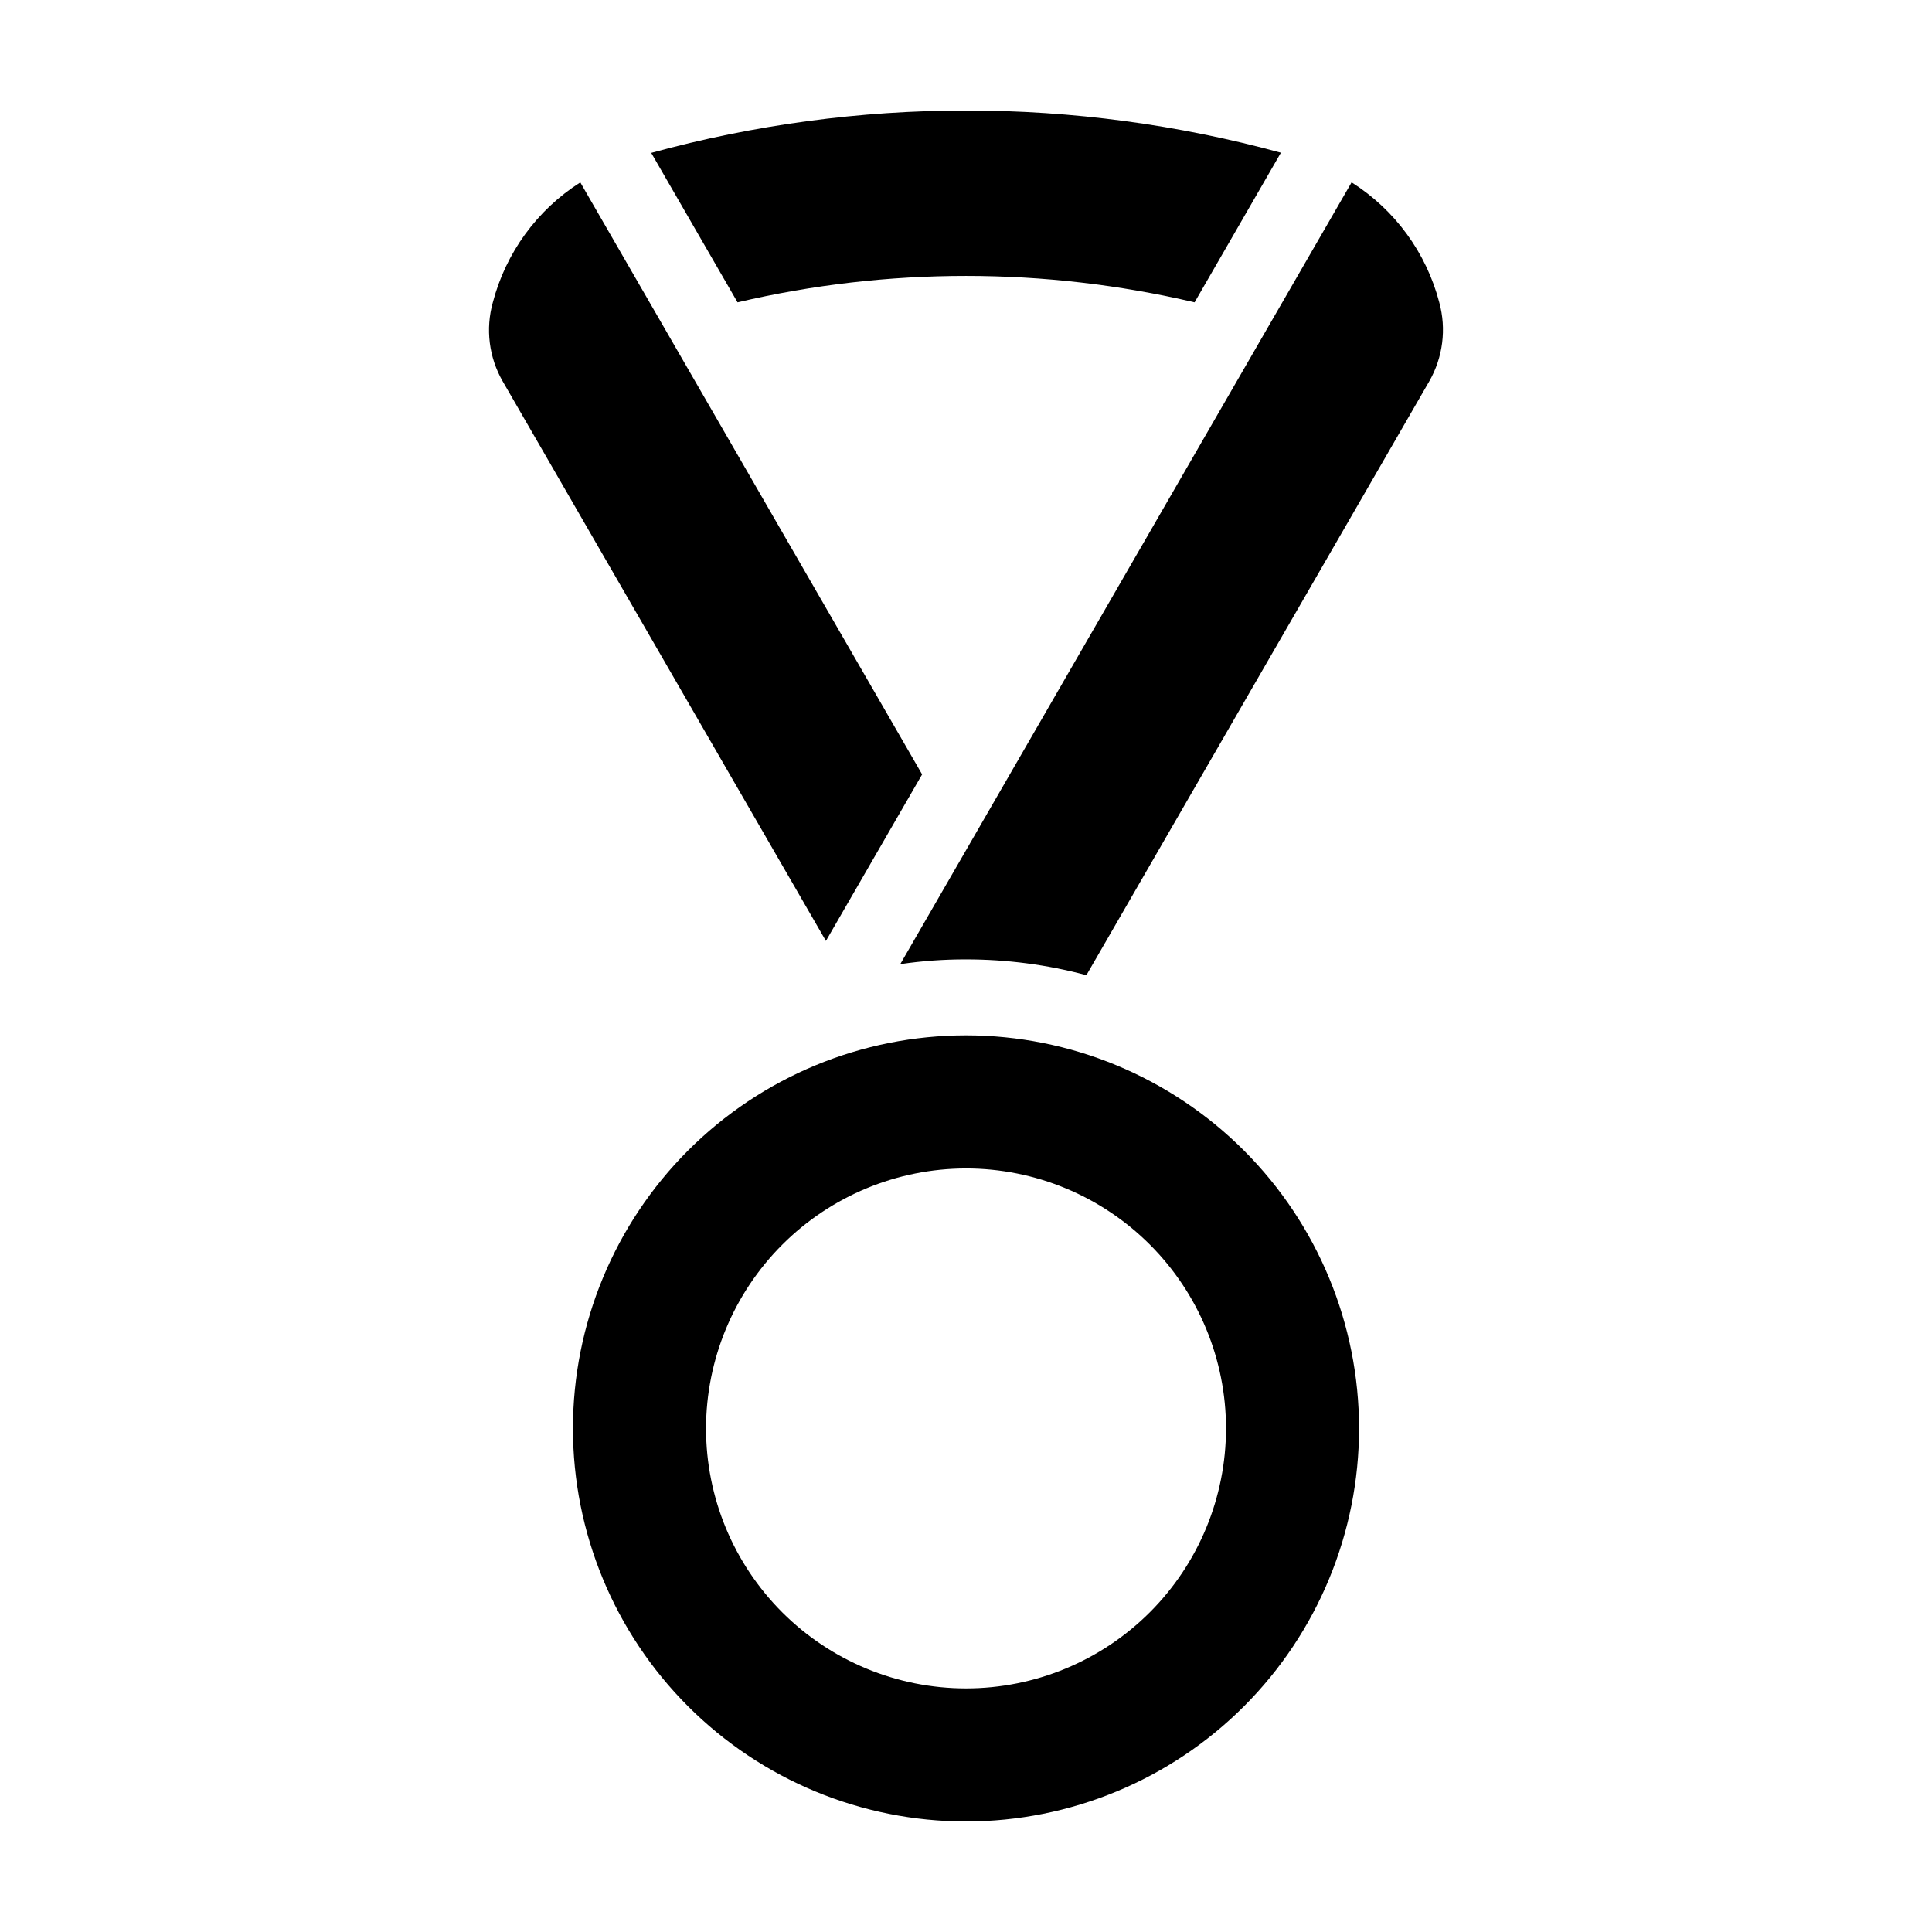
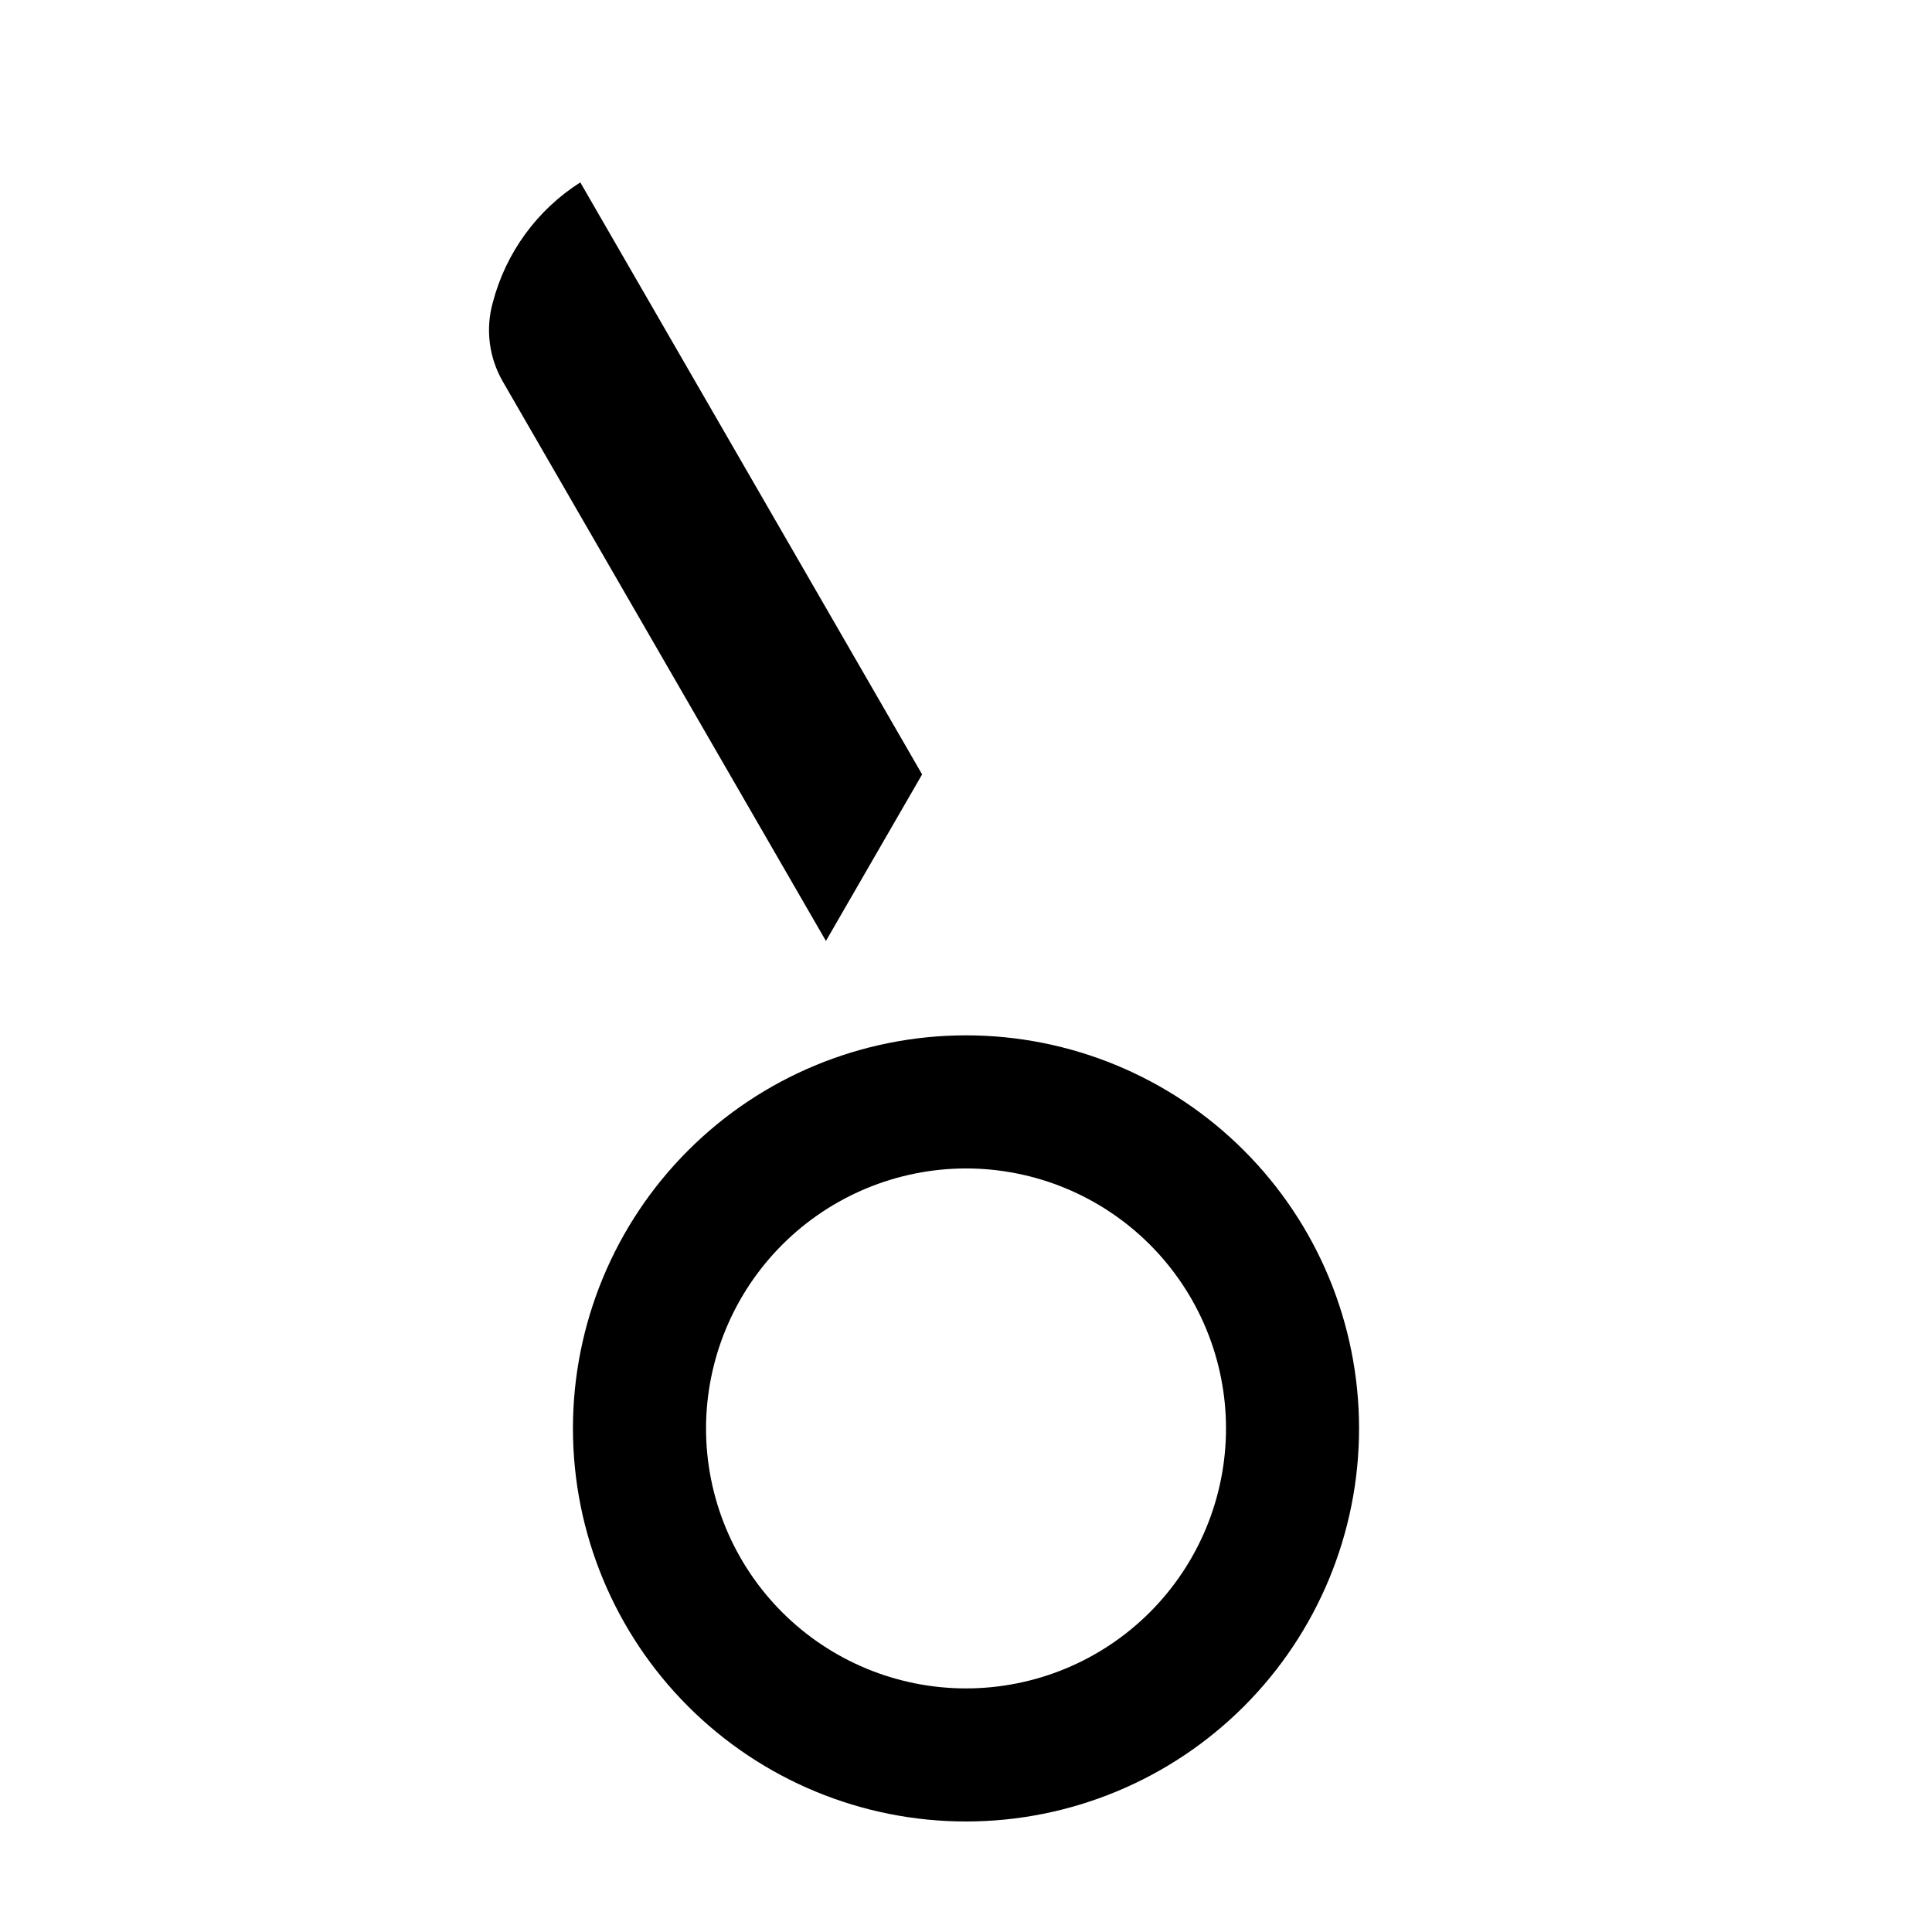
<svg xmlns="http://www.w3.org/2000/svg" fill="#000000" width="800px" height="800px" version="1.1" viewBox="144 144 512 512">
  <g>
-     <path d="m460.58 224.12 22.875-39.652h-0.004c-54.621-14.93-112.25-14.914-166.87 0.051l22.875 39.602c39.832-9.336 81.285-9.336 121.12 0z" />
    <path d="m274.61 224.12c-1.984 7.055-1.039 14.609 2.621 20.961l85.648 148.28 25.492-44.137-90.586-156.89c-11.461 7.293-19.738 18.652-23.176 31.793z" />
-     <path d="m525.42 224.12c-3.441-13.156-11.742-24.516-23.23-31.793l-119.61 207.18c5.773-0.852 11.602-1.273 17.434-1.258 10.77-0.004 21.492 1.402 31.895 4.18l90.84-157.34c3.648-6.352 4.613-13.898 2.672-20.961z" />
    <path d="m400 626.71c27.629 0 54.121-10.977 73.656-30.512s30.508-46.027 30.508-73.652c0-27.629-10.973-54.121-30.508-73.656-19.535-19.535-46.027-30.512-73.656-30.512-27.625 0-54.121 10.977-73.652 30.512-19.535 19.535-30.512 46.027-30.512 73.652 0 27.629 10.977 54.121 30.512 73.656 19.531 19.535 46.027 30.512 73.652 30.512zm0-173.06c18.273 0 35.797 7.258 48.719 20.176 12.922 12.922 20.184 30.445 20.184 48.719s-7.262 35.801-20.18 48.719c-12.922 12.922-30.445 20.18-48.719 20.18s-35.801-7.258-48.719-20.18c-12.922-12.922-20.18-30.445-20.18-48.719 0.023-18.266 7.289-35.777 20.203-48.691 12.914-12.918 30.426-20.184 48.691-20.203z" />
  </g>
</svg>